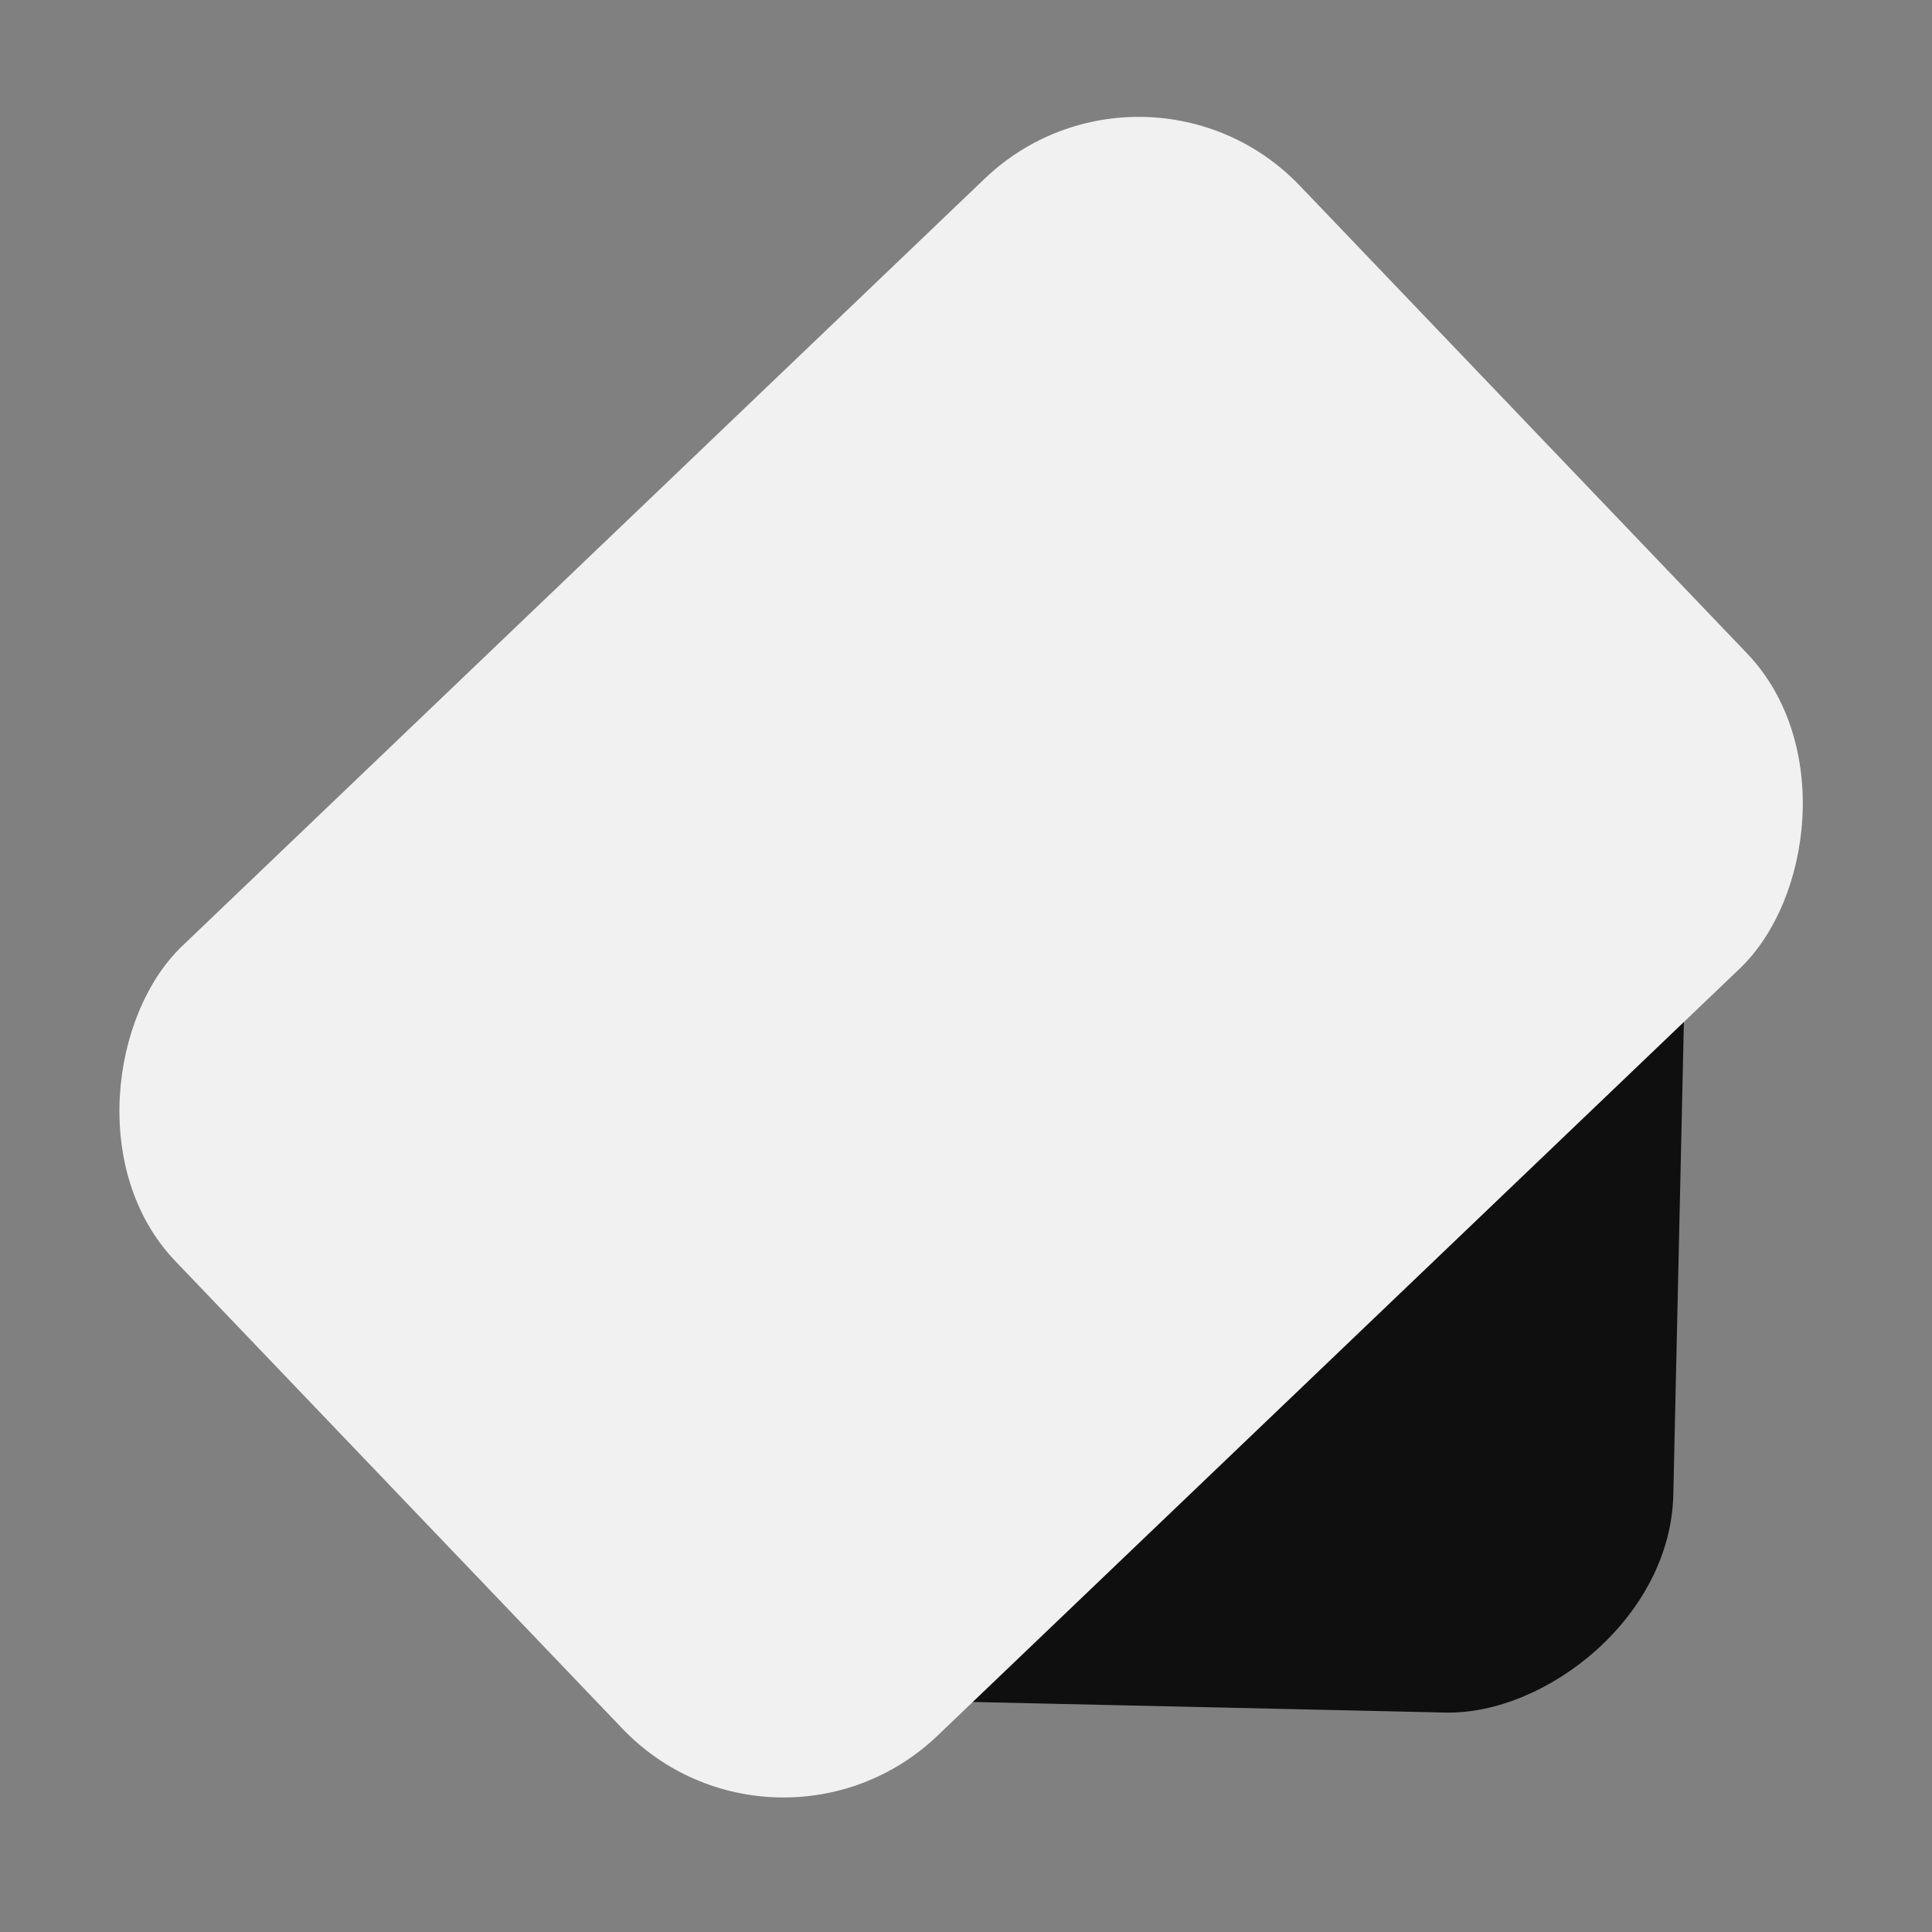
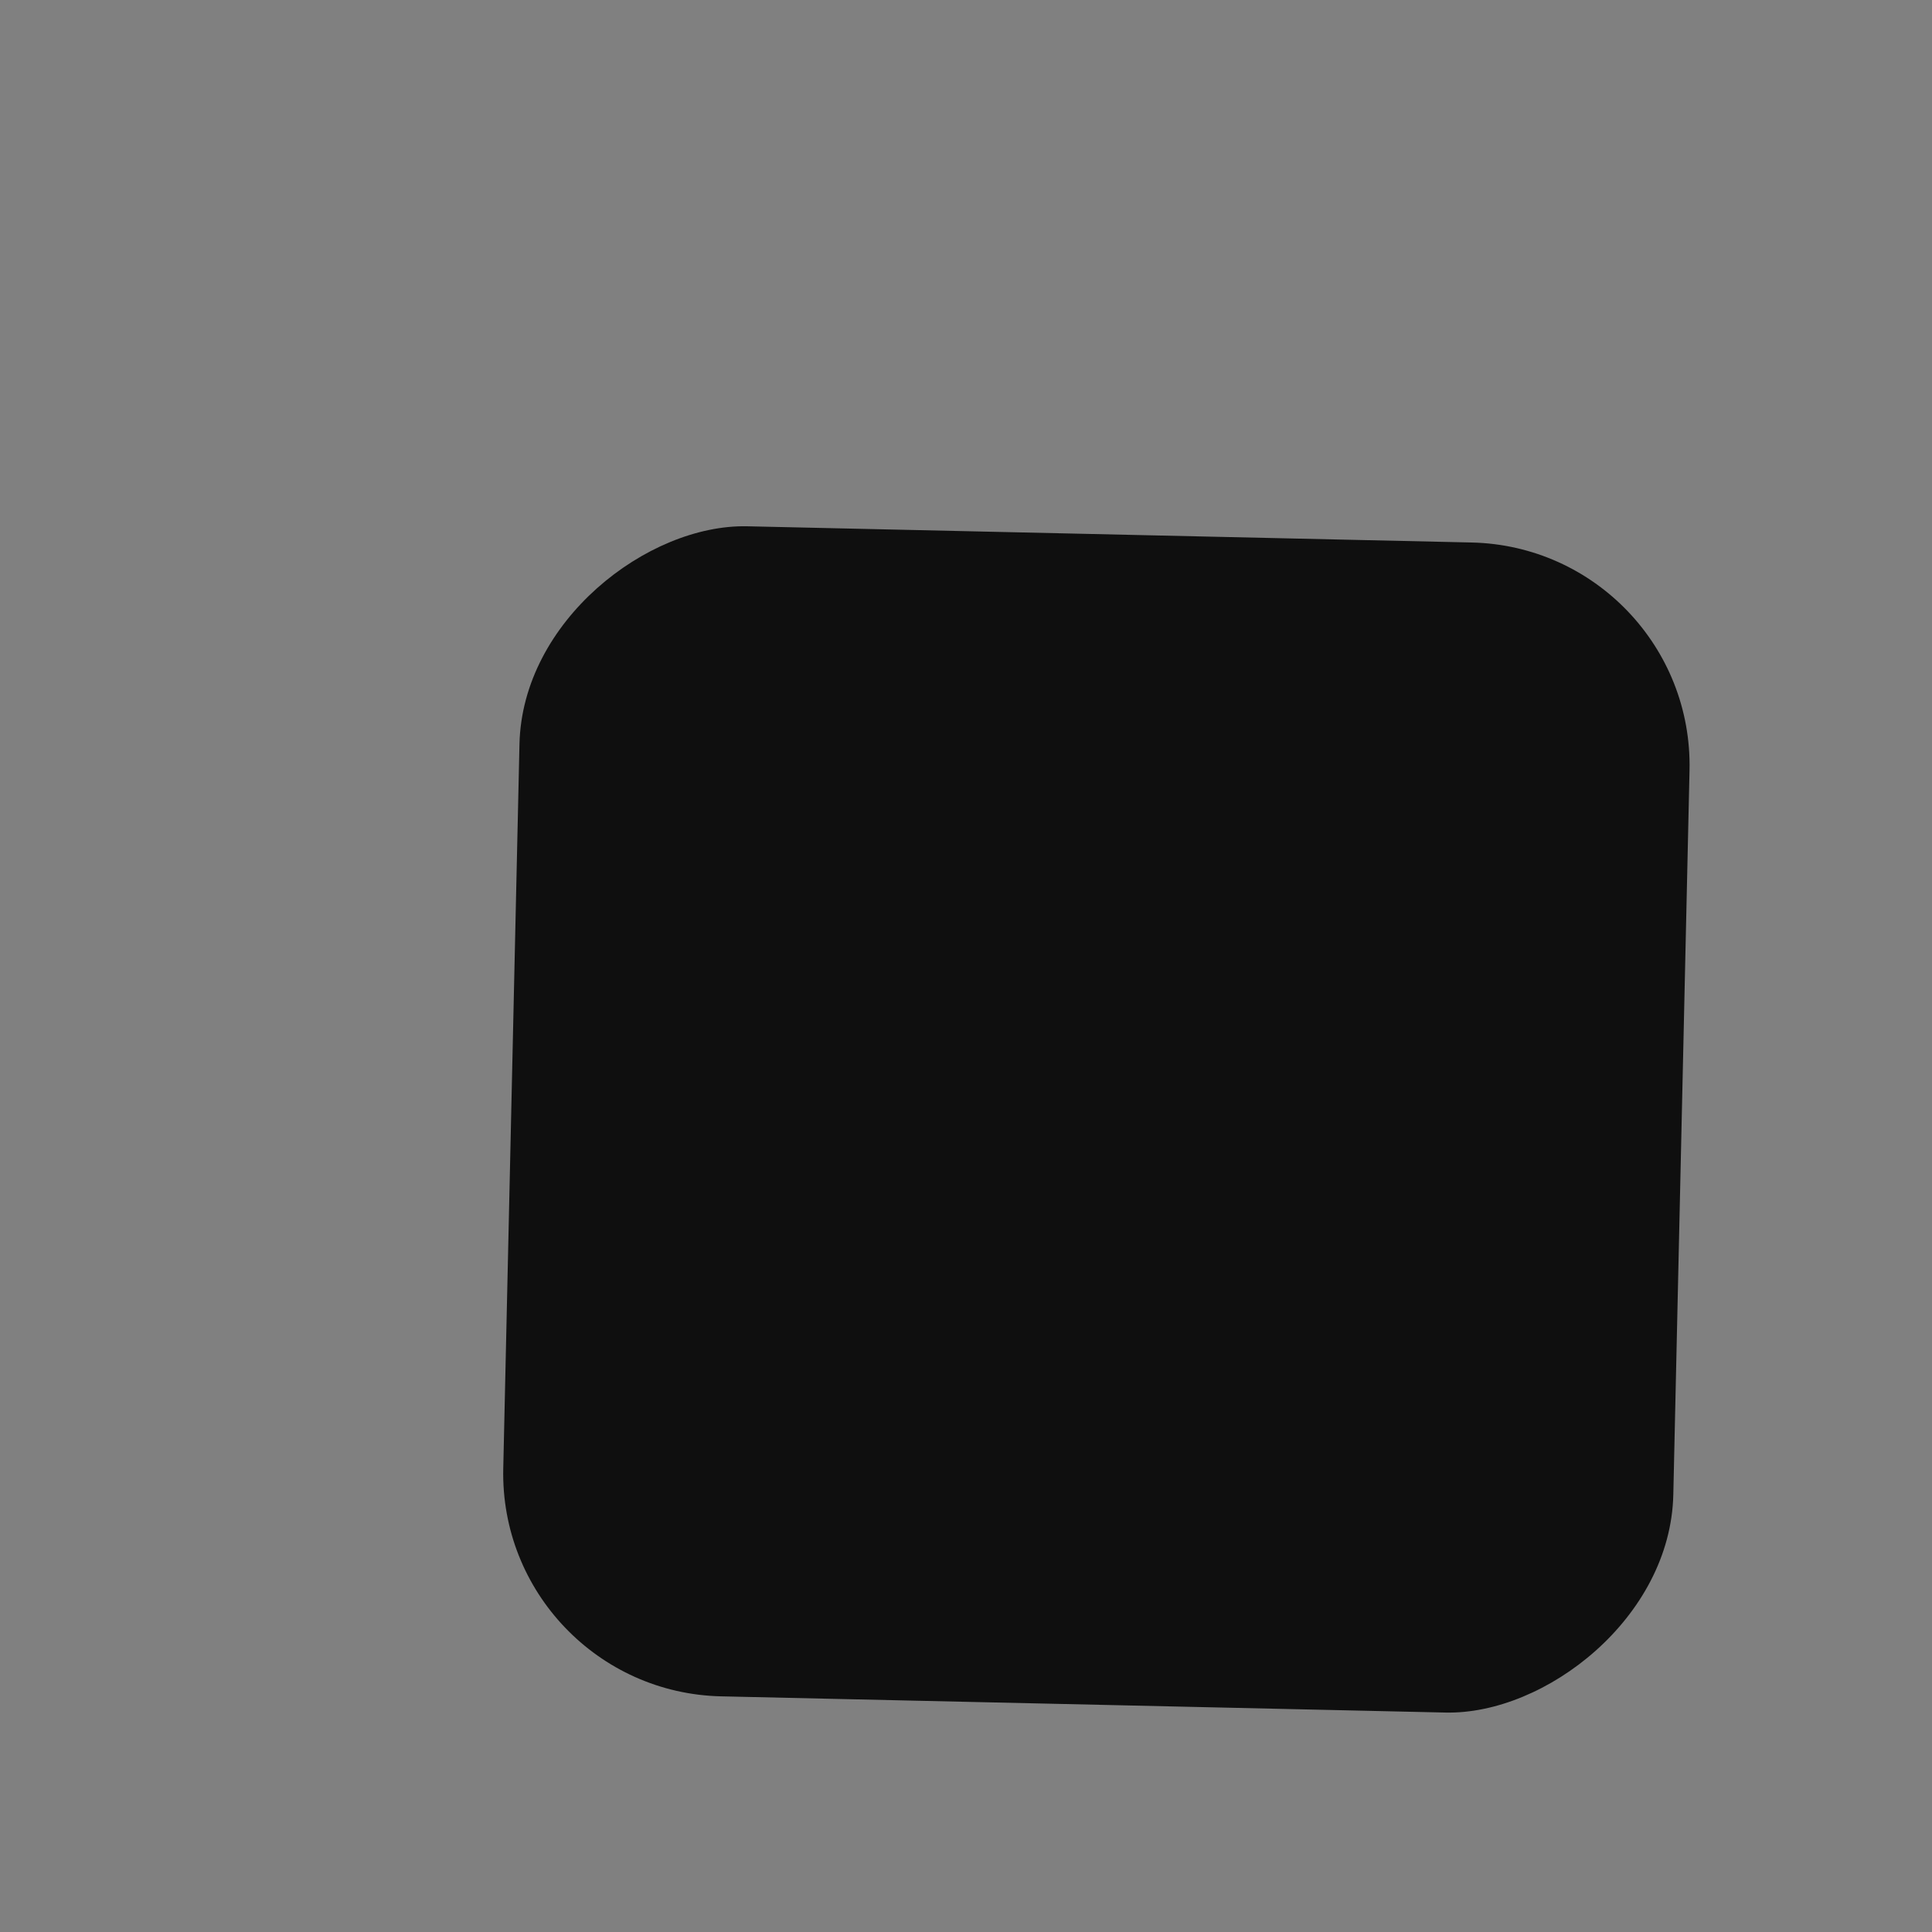
<svg xmlns="http://www.w3.org/2000/svg" width="104" height="104" viewBox="0 0 104 104" fill="none">
  <rect x="0" y="0" width="104" height="104" fill="#808080" stroke="none" />
  <rect x="26.822" y="91.046" width="63" height="63" rx="12" transform="rotate(-88.718 26.822 91.046)" fill="#0F0F0F" />
-   <rect x="41.795" y="101.724" width="58.822" height="83.757" rx="12" transform="rotate(-133.718 41.795 101.724)" fill="#F1F1F1" />
</svg>